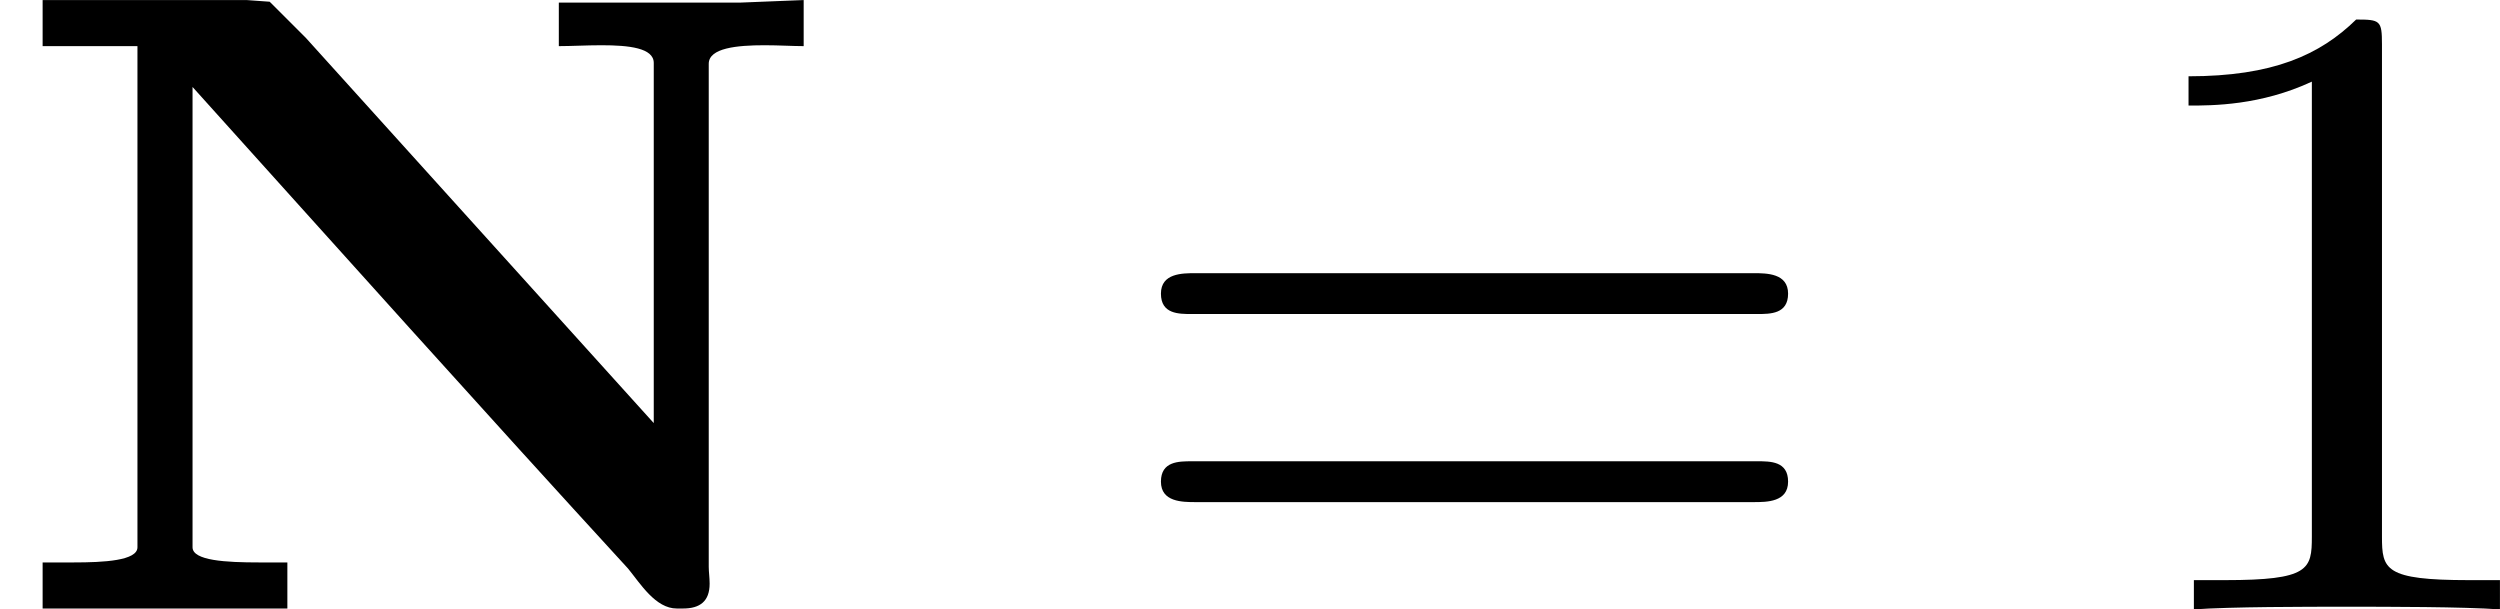
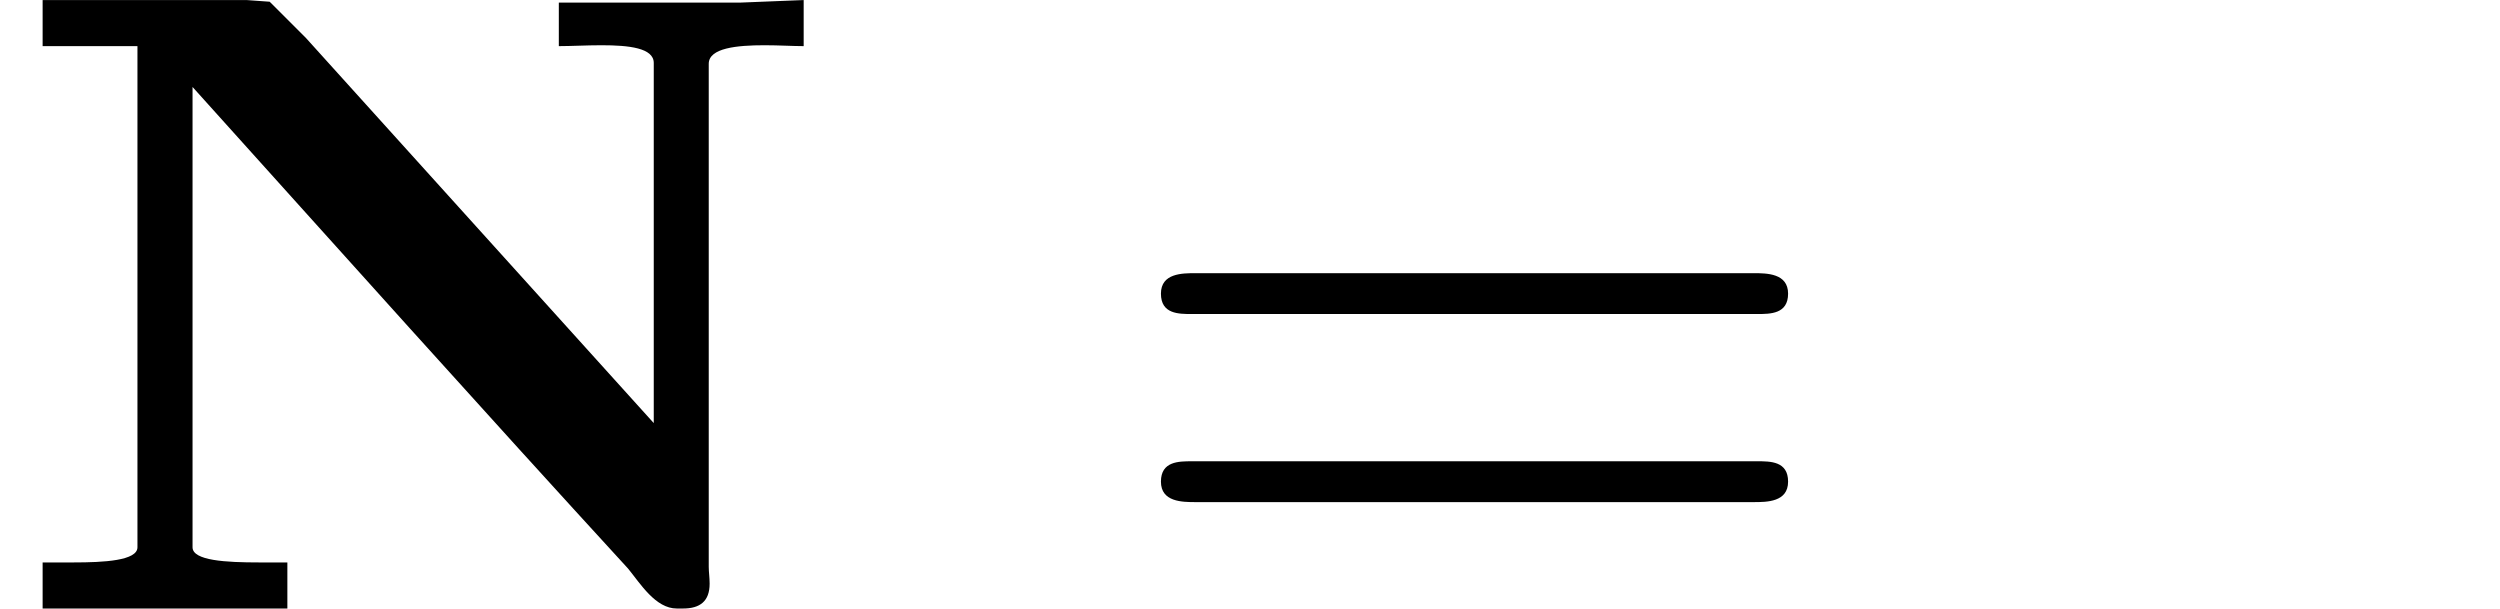
<svg xmlns="http://www.w3.org/2000/svg" xmlns:xlink="http://www.w3.org/1999/xlink" version="1.1" width="44.925pt" height="10.951pt" viewBox="115.188 1306.991 44.925 10.951">
  <defs>
-     <path id="g5-49" d="M2.503-5.077C2.503-5.292 2.487-5.3 2.271-5.3C1.945-4.981 1.522-4.79 .765-4.79V-4.527C.98-4.527 1.411-4.527 1.873-4.742V-.654C1.873-.359 1.849-.263 1.092-.263H.813V0C1.14-.024 1.825-.024 2.184-.024S3.236-.024 3.563 0V-.263H3.284C2.527-.263 2.503-.359 2.503-.654V-5.077Z" />
    <path id="g5-61" d="M5.826-2.654C5.946-2.654 6.105-2.654 6.105-2.837S5.914-3.021 5.794-3.021H.781C.662-3.021 .47-3.021 .47-2.837S.63-2.654 .749-2.654H5.826ZM5.794-.964C5.914-.964 6.105-.964 6.105-1.148S5.946-1.331 5.826-1.331H.749C.63-1.331 .47-1.331 .47-1.148S.662-.964 .781-.964H5.794Z" />
    <path id="g3-78" d="M.383-5.475V-5.061H1.235V-.558C1.235-.438 .933-.422 .662-.422H.383V-.008H2.582V-.422H2.327C2.032-.422 1.73-.438 1.73-.558V-4.694C3.029-3.252 4.328-1.801 5.643-.367C5.754-.231 5.89-.008 6.081-.008H6.137C6.288-.008 6.376-.072 6.376-.231C6.376-.287 6.368-.335 6.368-.383V-4.902C6.368-5.045 6.623-5.069 6.87-5.069C6.998-5.069 7.125-5.061 7.221-5.061V-5.475L6.647-5.452H5.021V-5.061C5.133-5.061 5.268-5.069 5.404-5.069C5.651-5.069 5.874-5.045 5.874-4.91V-1.674L2.75-5.133L2.423-5.46L2.216-5.475H.383Z" />
  </defs>
  <g id="page22" transform="matrix(2 0 0 2 0 0)">
    <use x="57.594" y="658.971" xlink:href="#g3-78" />
    <use x="67.555" y="658.971" xlink:href="#g5-61" />
    <use x="76.493" y="658.971" xlink:href="#g5-49" />
  </g>
</svg>